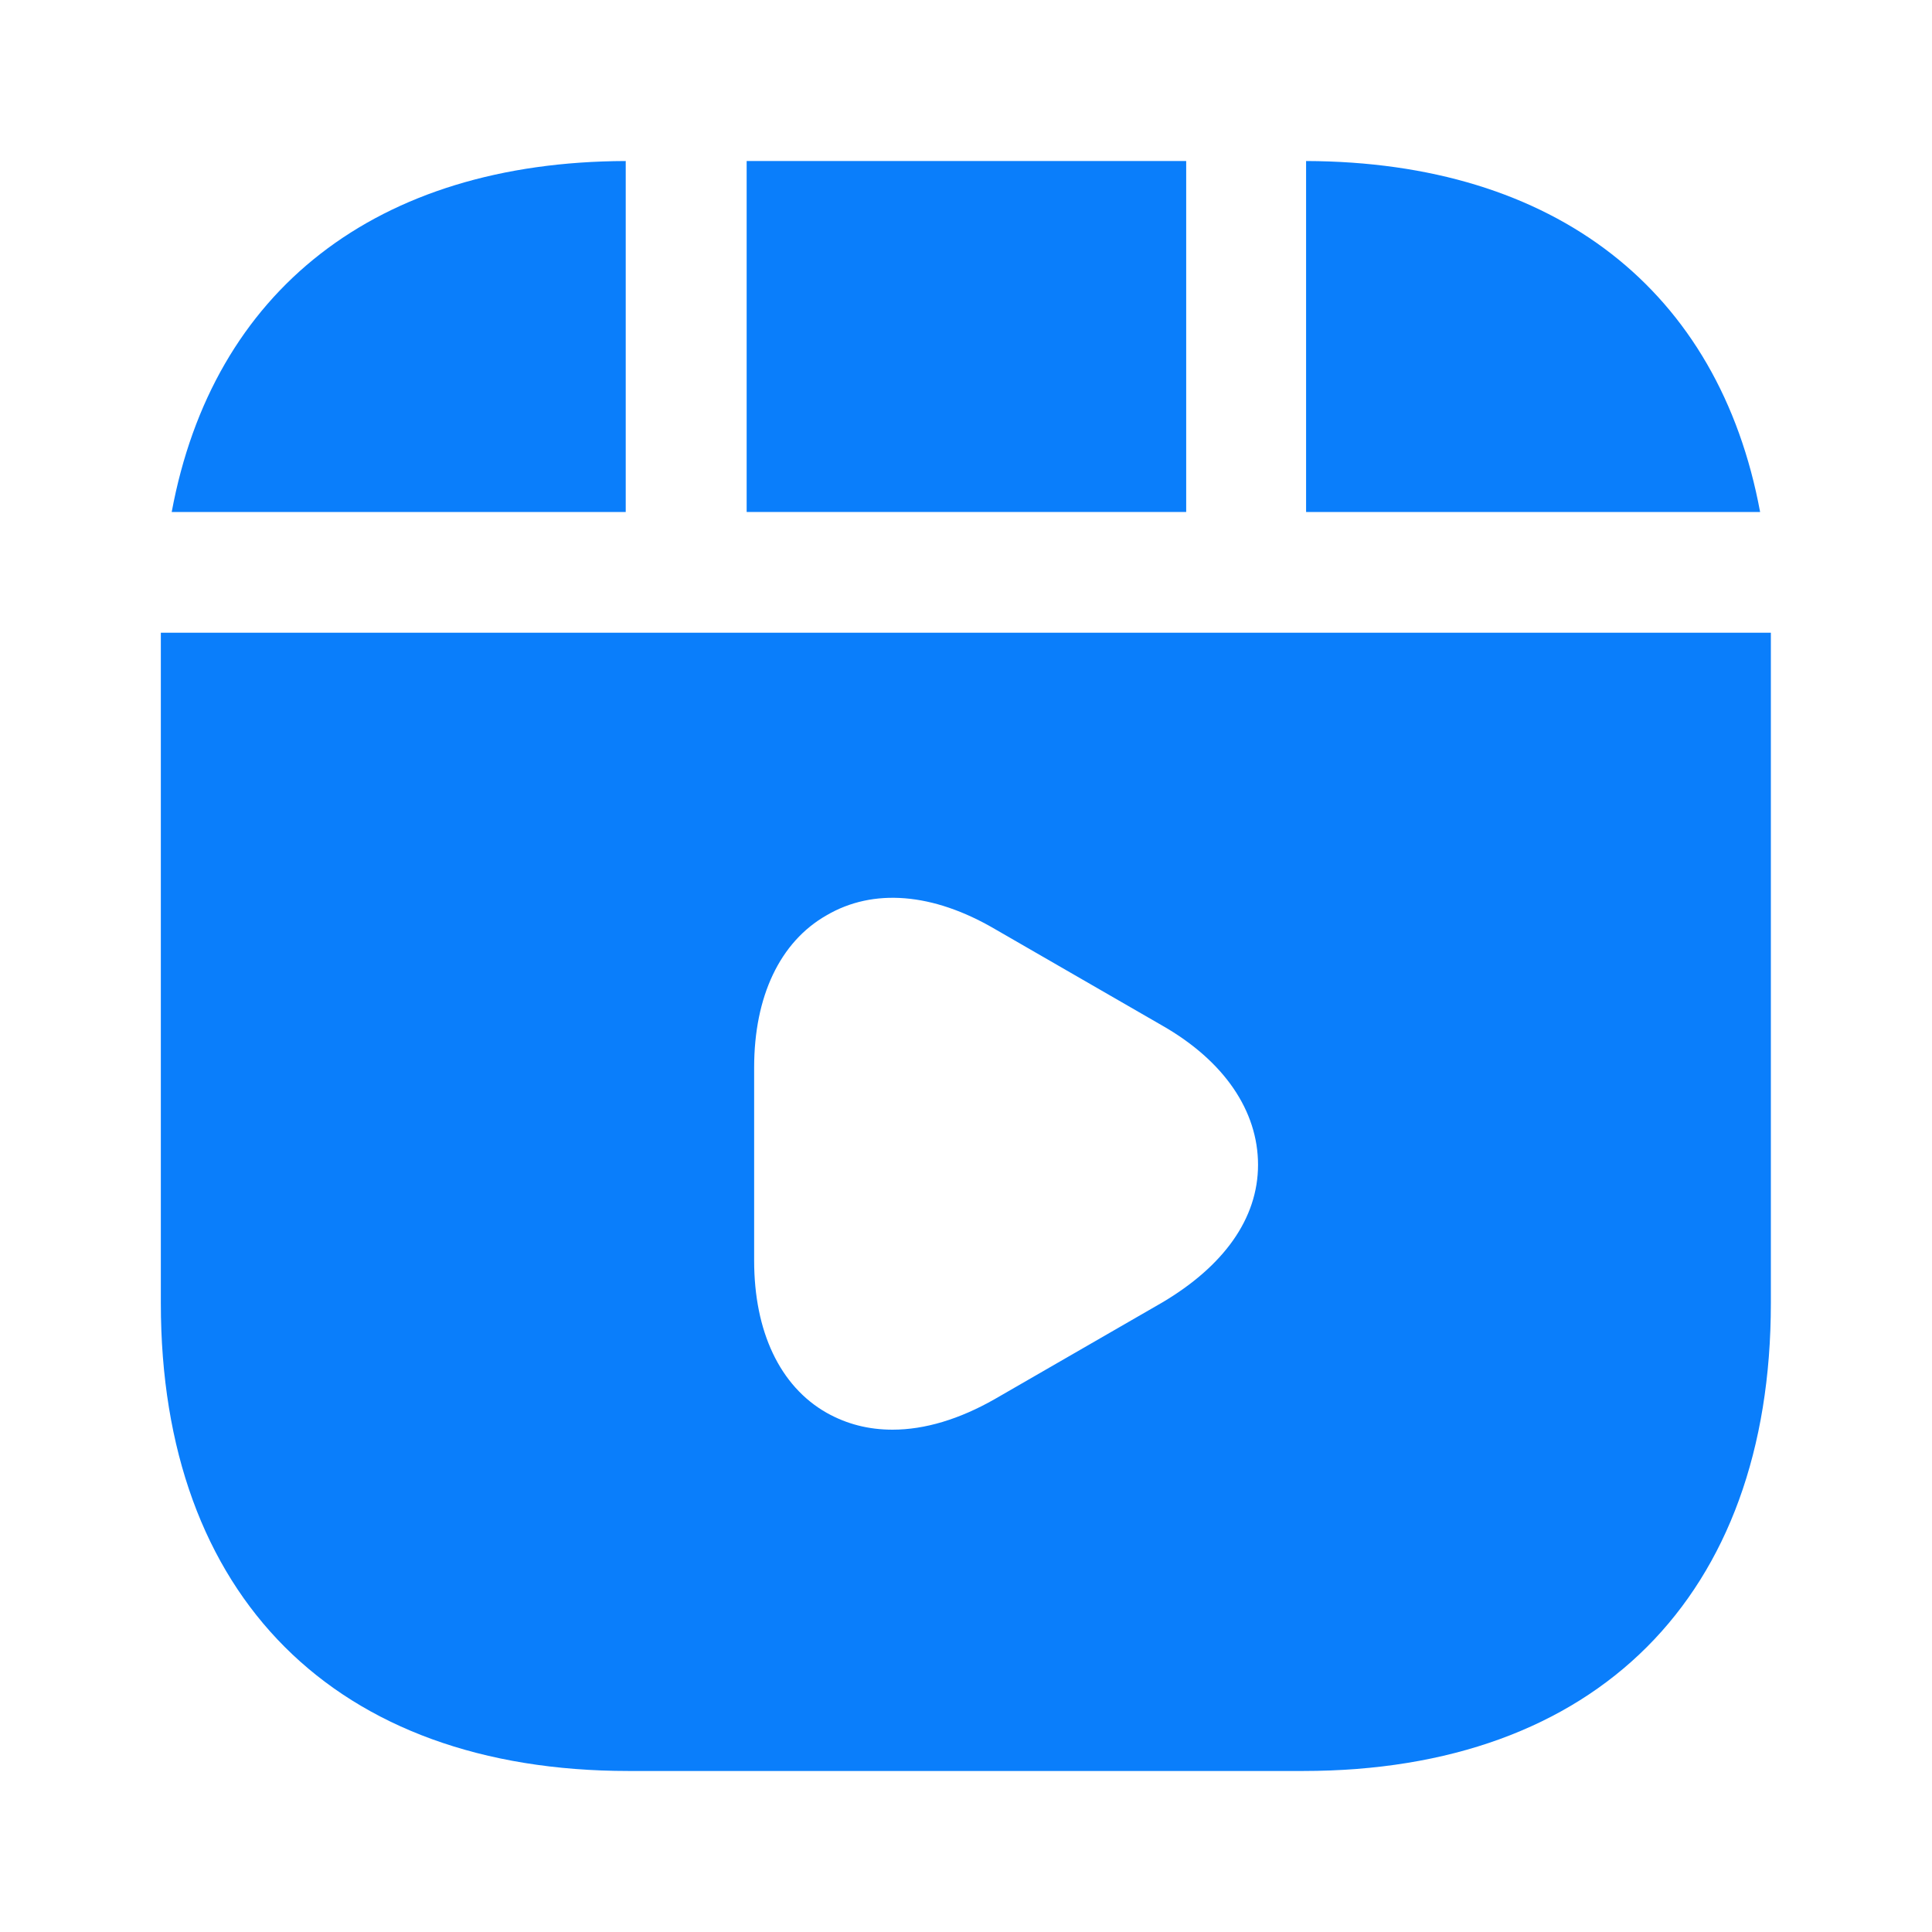
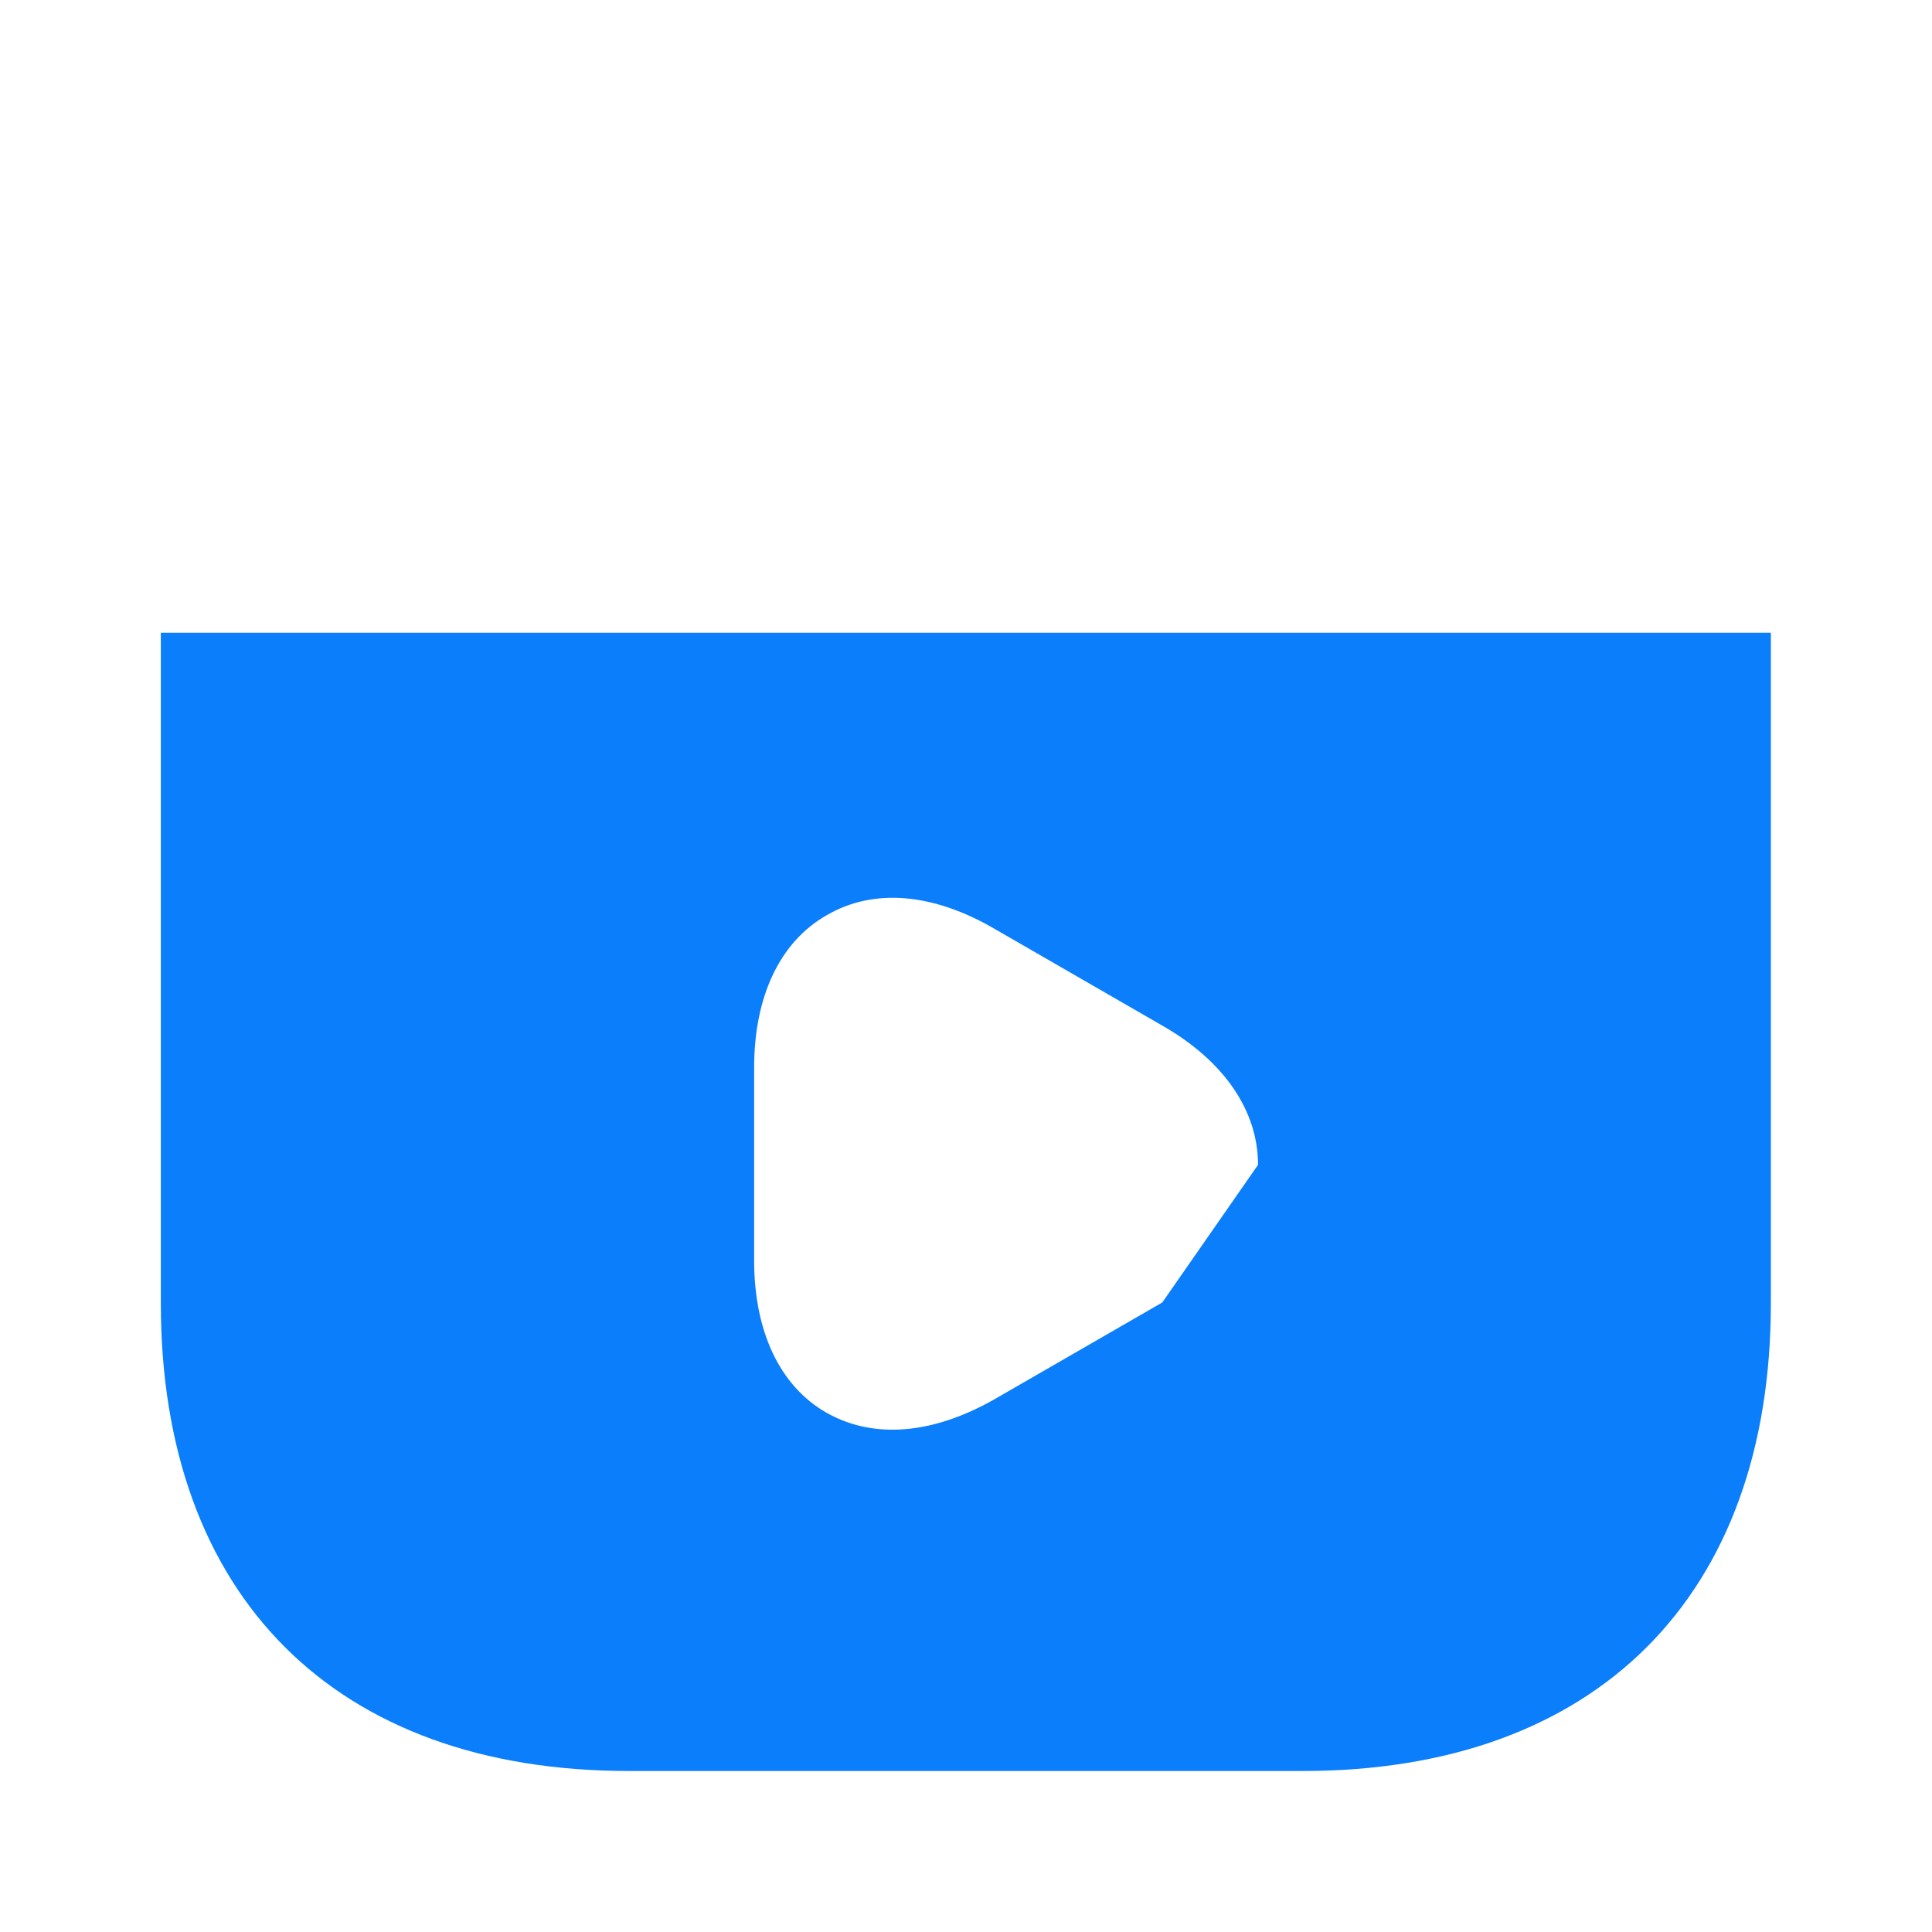
<svg xmlns="http://www.w3.org/2000/svg" width="32" height="32" viewBox="0 0 32 32" fill="none">
-   <path d="M19.647 2.667H12.367V8.48H19.647V2.667Z" fill="#0A7EFB" />
-   <path d="M21.633 2.667V8.48H29.153C28.473 4.813 25.766 2.68 21.633 2.667Z" fill="#0A7EFB" />
-   <path d="M2.664 10.48V21.587C2.664 26.44 5.557 29.333 10.411 29.333H21.584C26.437 29.333 29.331 26.44 29.331 21.587V10.48H2.664ZM19.251 21.573L16.477 23.173C15.891 23.507 15.317 23.68 14.784 23.68C14.384 23.68 14.024 23.587 13.691 23.4C12.917 22.96 12.491 22.053 12.491 20.88V17.68C12.491 16.507 12.917 15.6 13.691 15.16C14.464 14.707 15.451 14.787 16.477 15.387L19.251 16.987C20.277 17.573 20.837 18.4 20.837 19.293C20.837 20.187 20.264 20.973 19.251 21.573Z" fill="#0A7EFB" />
-   <path d="M10.364 2.667C6.23 2.68 3.524 4.813 2.844 8.48H10.364V2.667Z" fill="#0A7EFB" />
+   <path d="M2.664 10.48V21.587C2.664 26.44 5.557 29.333 10.411 29.333H21.584C26.437 29.333 29.331 26.44 29.331 21.587V10.48H2.664ZM19.251 21.573L16.477 23.173C15.891 23.507 15.317 23.68 14.784 23.68C14.384 23.68 14.024 23.587 13.691 23.4C12.917 22.96 12.491 22.053 12.491 20.88V17.68C12.491 16.507 12.917 15.6 13.691 15.16C14.464 14.707 15.451 14.787 16.477 15.387L19.251 16.987C20.277 17.573 20.837 18.4 20.837 19.293Z" fill="#0A7EFB" />
</svg>